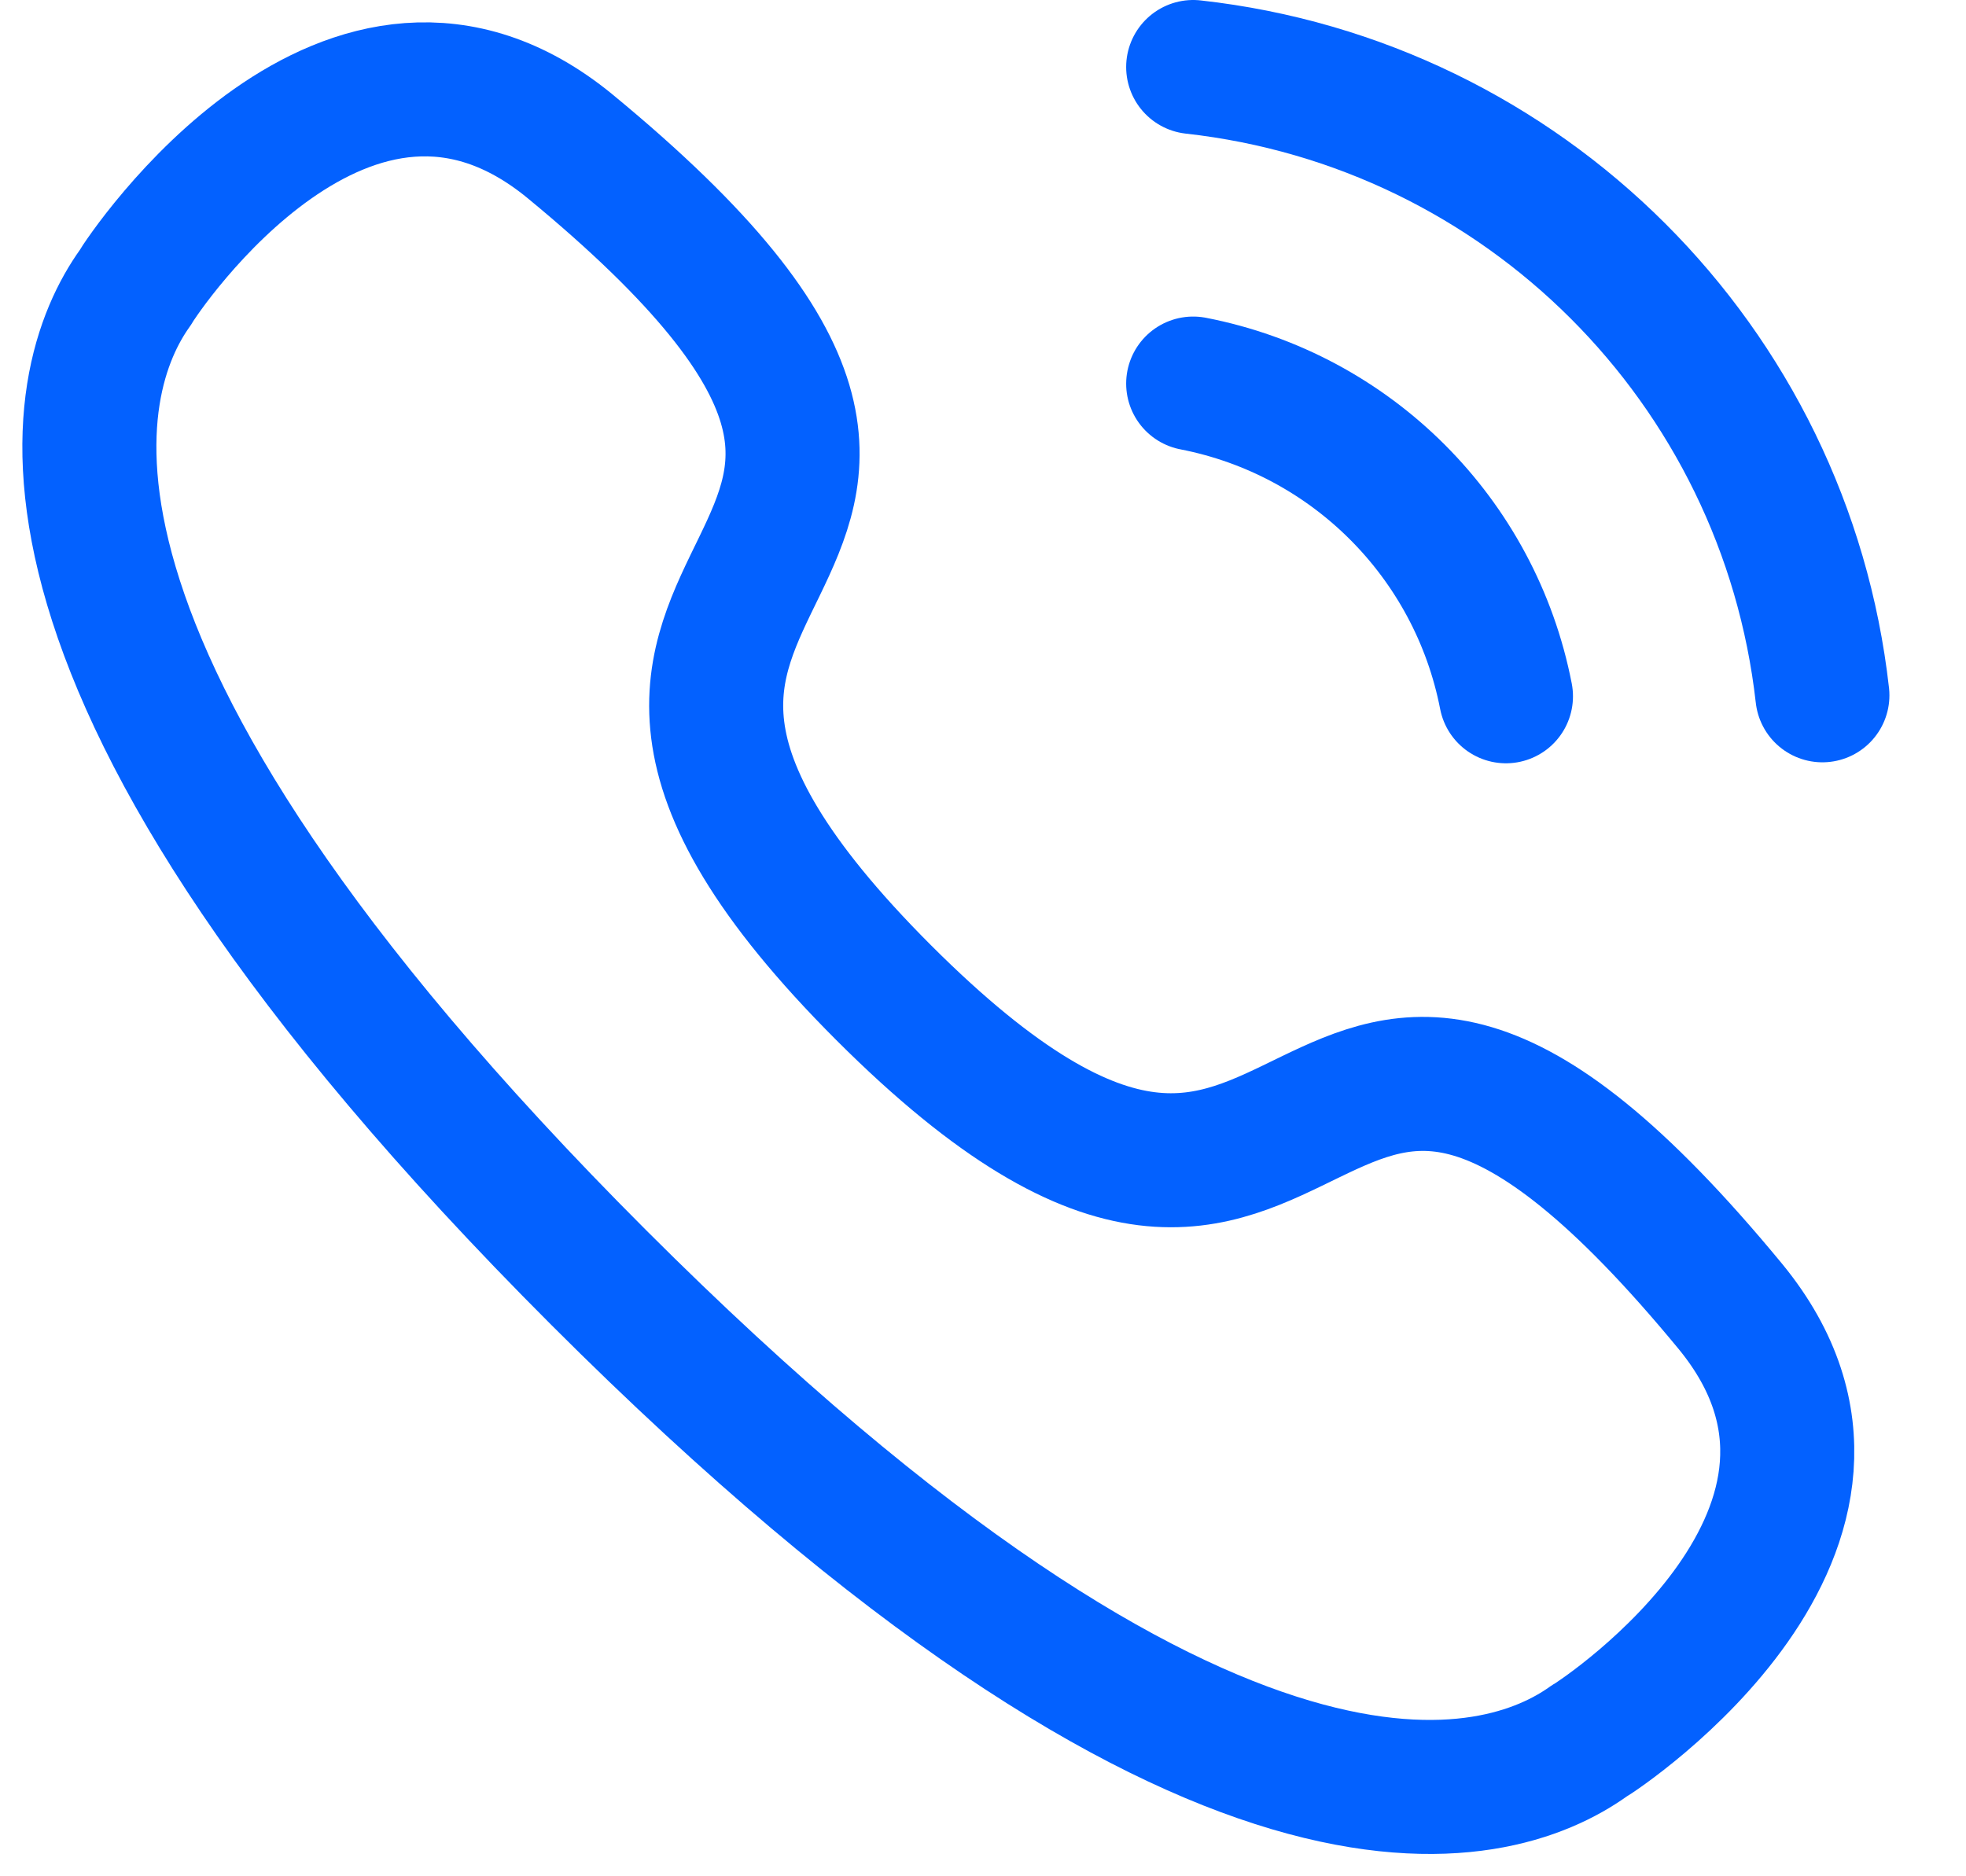
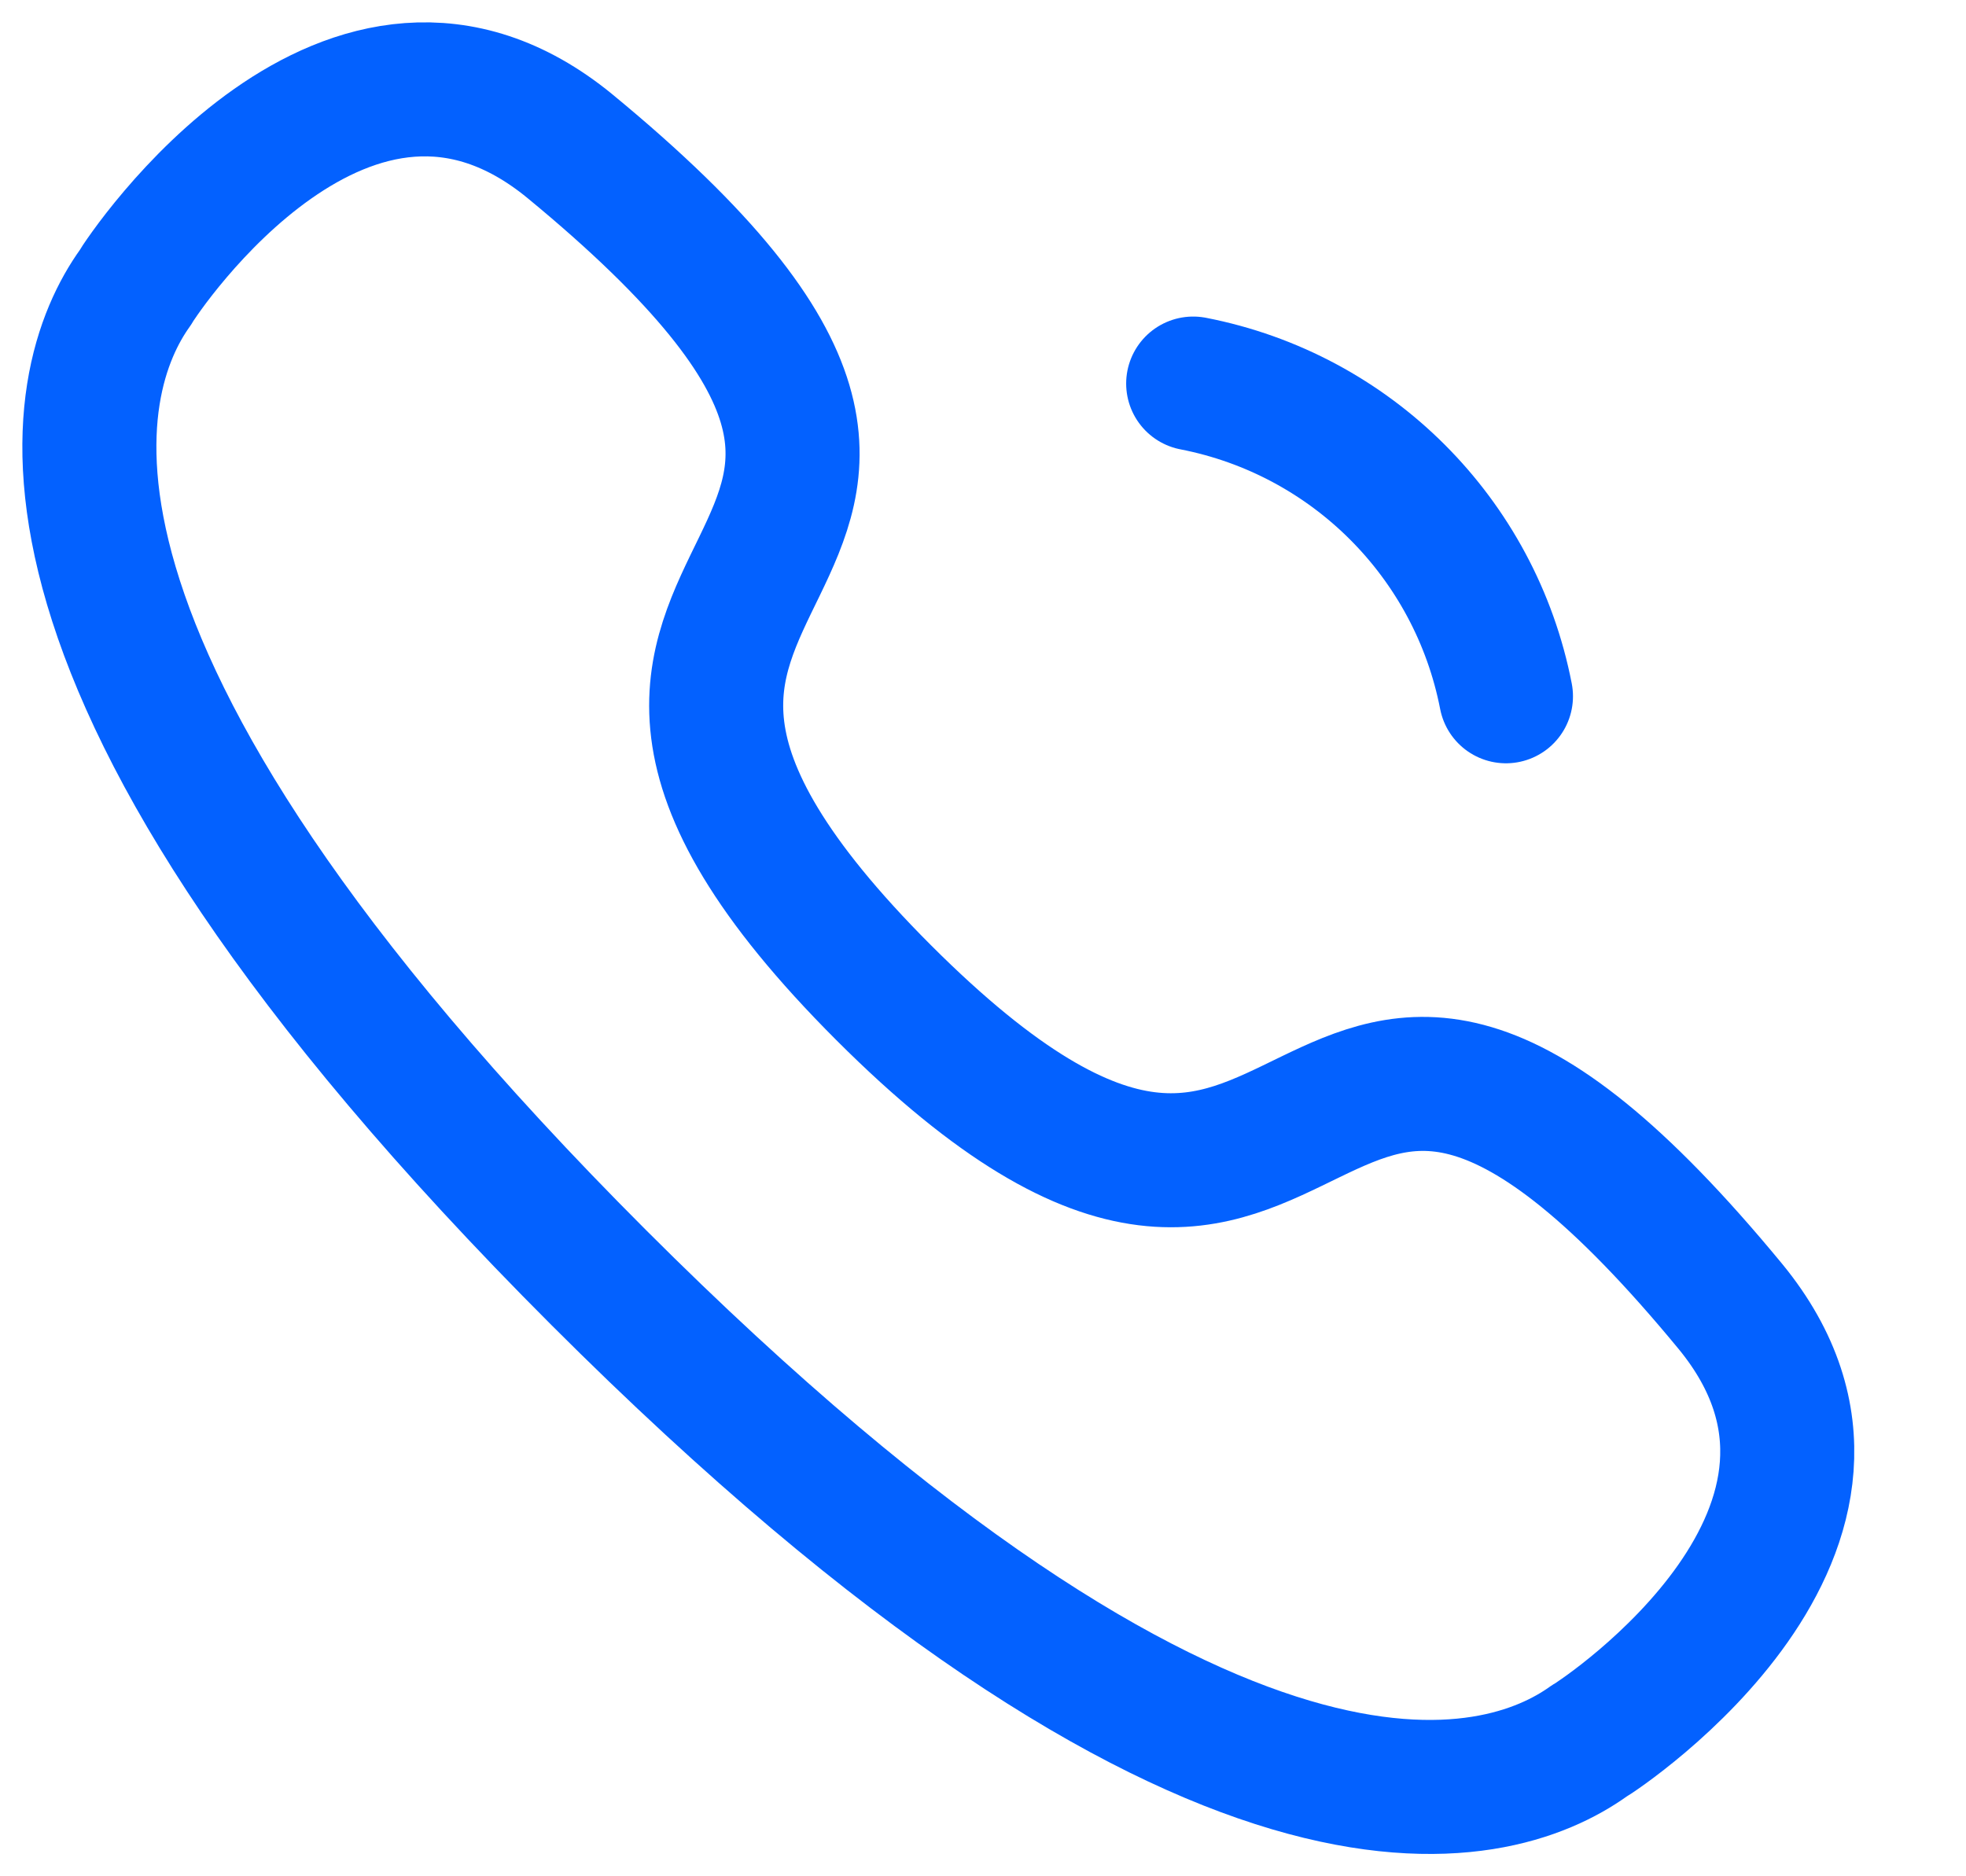
<svg xmlns="http://www.w3.org/2000/svg" width="22" height="21" viewBox="0 0 22 21" fill="none">
-   <path d="M13.352 0.75C17.053 1.161 19.977 4.081 20.393 7.782" stroke="#0361FF" stroke-width="1.5" stroke-linecap="round" stroke-linejoin="round" />
  <path d="M13.352 4.293C15.123 4.637 16.508 6.022 16.852 7.793" stroke="#0361FF" stroke-width="1.5" stroke-linecap="round" stroke-linejoin="round" />
  <path fill-rule="evenodd" clip-rule="evenodd" d="M6.7 14.299C-0.197 7.4 0.783 4.241 1.511 3.223C1.604 3.059 3.906 -0.388 6.375 1.634C12.501 6.679 4.745 5.966 9.889 11.111C15.035 16.255 14.32 8.5 19.366 14.625C21.388 17.094 17.941 19.396 17.778 19.489C16.76 20.217 13.6 21.198 6.7 14.299Z" stroke="#0361FF" stroke-width="1.5" stroke-linecap="round" stroke-linejoin="round" />
</svg>